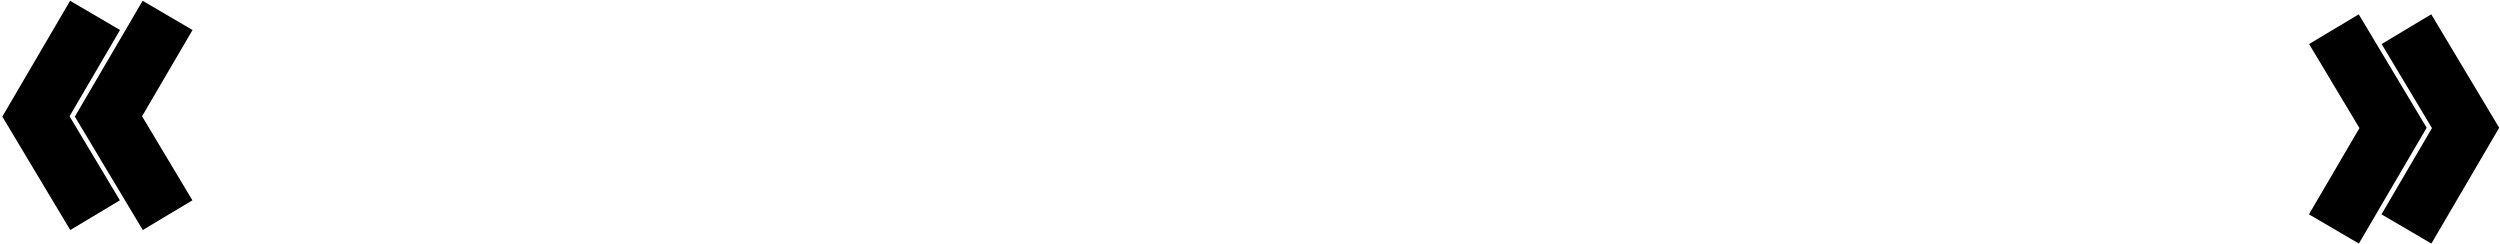
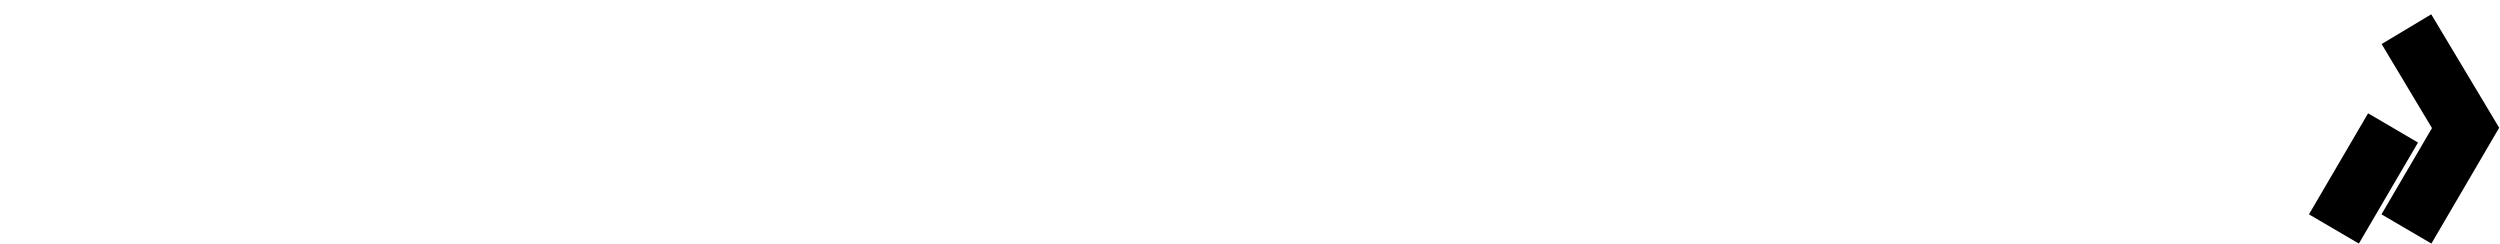
<svg xmlns="http://www.w3.org/2000/svg" width="974" height="95" viewBox="0 0 974 95" fill="none">
-   <path d="M65.293 6L42.255 45.363L65.293 83.832" stroke="black" stroke-width="22.533" />
-   <path d="M37.039 6L14 45.363L37.039 83.832" stroke="black" stroke-width="22.533" />
-   <path d="M909.293 89.2L932.332 49.837L909.293 11.368" stroke="black" stroke-width="22.533" />
+   <path d="M909.293 89.2L932.332 49.837" stroke="black" stroke-width="22.533" />
  <path d="M937.548 89.2L960.587 49.837L937.548 11.368" stroke="black" stroke-width="22.533" />
</svg>